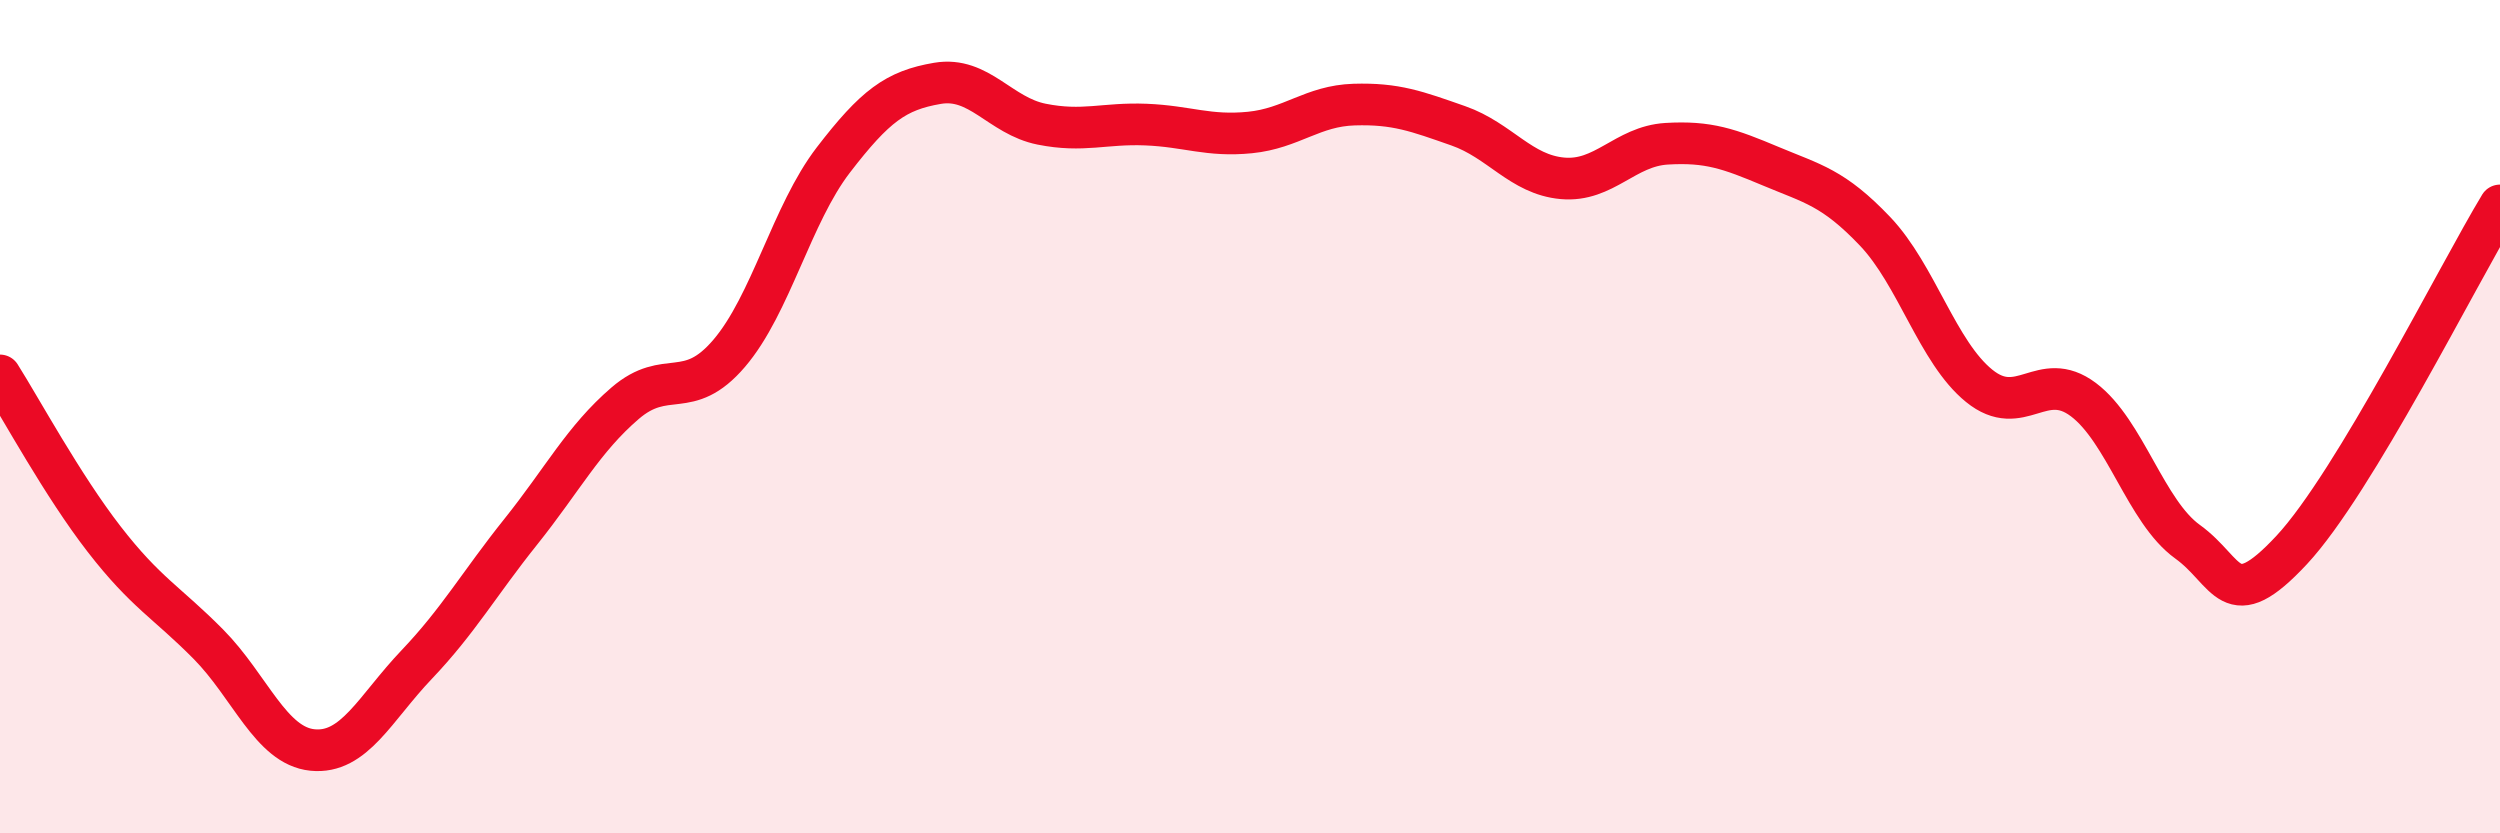
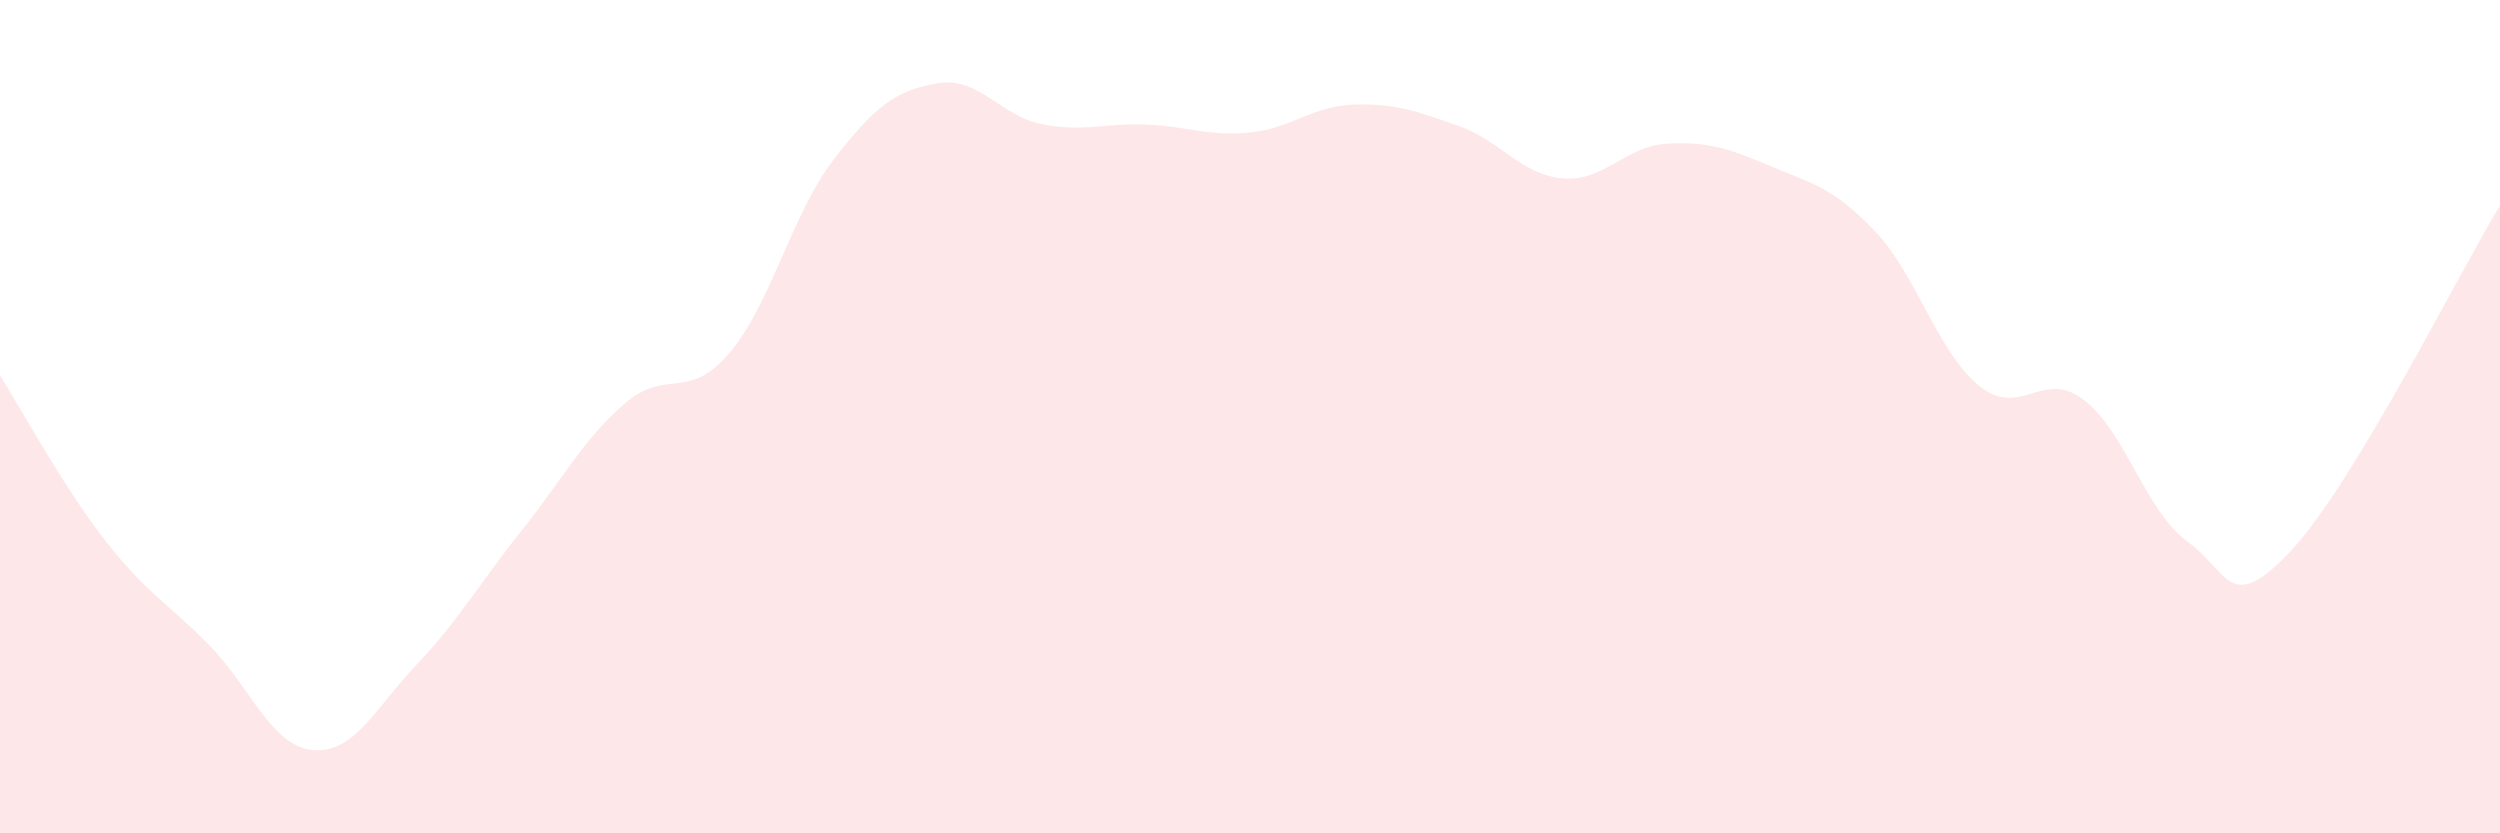
<svg xmlns="http://www.w3.org/2000/svg" width="60" height="20" viewBox="0 0 60 20">
  <path d="M 0,9.01 C 0.5,9.8 1.5,11.65 2.5,12.94 C 3.5,14.23 4,14.45 5,15.46 C 6,16.47 6.5,17.9 7.5,18 C 8.5,18.1 9,17 10,15.95 C 11,14.9 11.5,14.01 12.5,12.76 C 13.5,11.51 14,10.54 15,9.68 C 16,8.82 16.5,9.65 17.5,8.48 C 18.5,7.31 19,5.14 20,3.84 C 21,2.54 21.5,2.17 22.5,2 C 23.5,1.83 24,2.78 25,2.98 C 26,3.18 26.5,2.95 27.5,2.99 C 28.5,3.03 29,3.28 30,3.18 C 31,3.08 31.5,2.54 32.5,2.51 C 33.5,2.48 34,2.67 35,3.02 C 36,3.37 36.5,4.19 37.5,4.28 C 38.5,4.37 39,3.51 40,3.45 C 41,3.39 41.5,3.57 42.5,3.99 C 43.5,4.41 44,4.5 45,5.55 C 46,6.6 46.5,8.45 47.5,9.26 C 48.5,10.07 49,8.84 50,9.59 C 51,10.34 51.5,12.28 52.5,13 C 53.5,13.72 53.5,14.81 55,13.2 C 56.5,11.59 59,6.58 60,4.93L60 20L0 20Z" fill="#EB0A25" opacity="0.1" stroke-linecap="round" stroke-linejoin="round" />
-   <path d="M 0,9.01 C 0.5,9.8 1.5,11.65 2.5,12.94 C 3.5,14.23 4,14.45 5,15.46 C 6,16.47 6.5,17.9 7.5,18 C 8.5,18.1 9,17 10,15.95 C 11,14.9 11.5,14.01 12.5,12.76 C 13.5,11.51 14,10.54 15,9.68 C 16,8.82 16.5,9.65 17.5,8.48 C 18.5,7.31 19,5.14 20,3.84 C 21,2.54 21.5,2.17 22.5,2 C 23.5,1.83 24,2.78 25,2.98 C 26,3.18 26.5,2.95 27.5,2.99 C 28.5,3.03 29,3.28 30,3.18 C 31,3.08 31.5,2.54 32.5,2.51 C 33.5,2.48 34,2.67 35,3.02 C 36,3.37 36.5,4.19 37.5,4.28 C 38.5,4.37 39,3.51 40,3.45 C 41,3.39 41.5,3.57 42.5,3.99 C 43.5,4.41 44,4.5 45,5.55 C 46,6.6 46.5,8.45 47.5,9.26 C 48.5,10.07 49,8.84 50,9.59 C 51,10.34 51.5,12.28 52.5,13 C 53.5,13.72 53.5,14.81 55,13.2 C 56.5,11.59 59,6.58 60,4.93" stroke="#EB0A25" stroke-width="1" fill="none" stroke-linecap="round" stroke-linejoin="round" />
</svg>